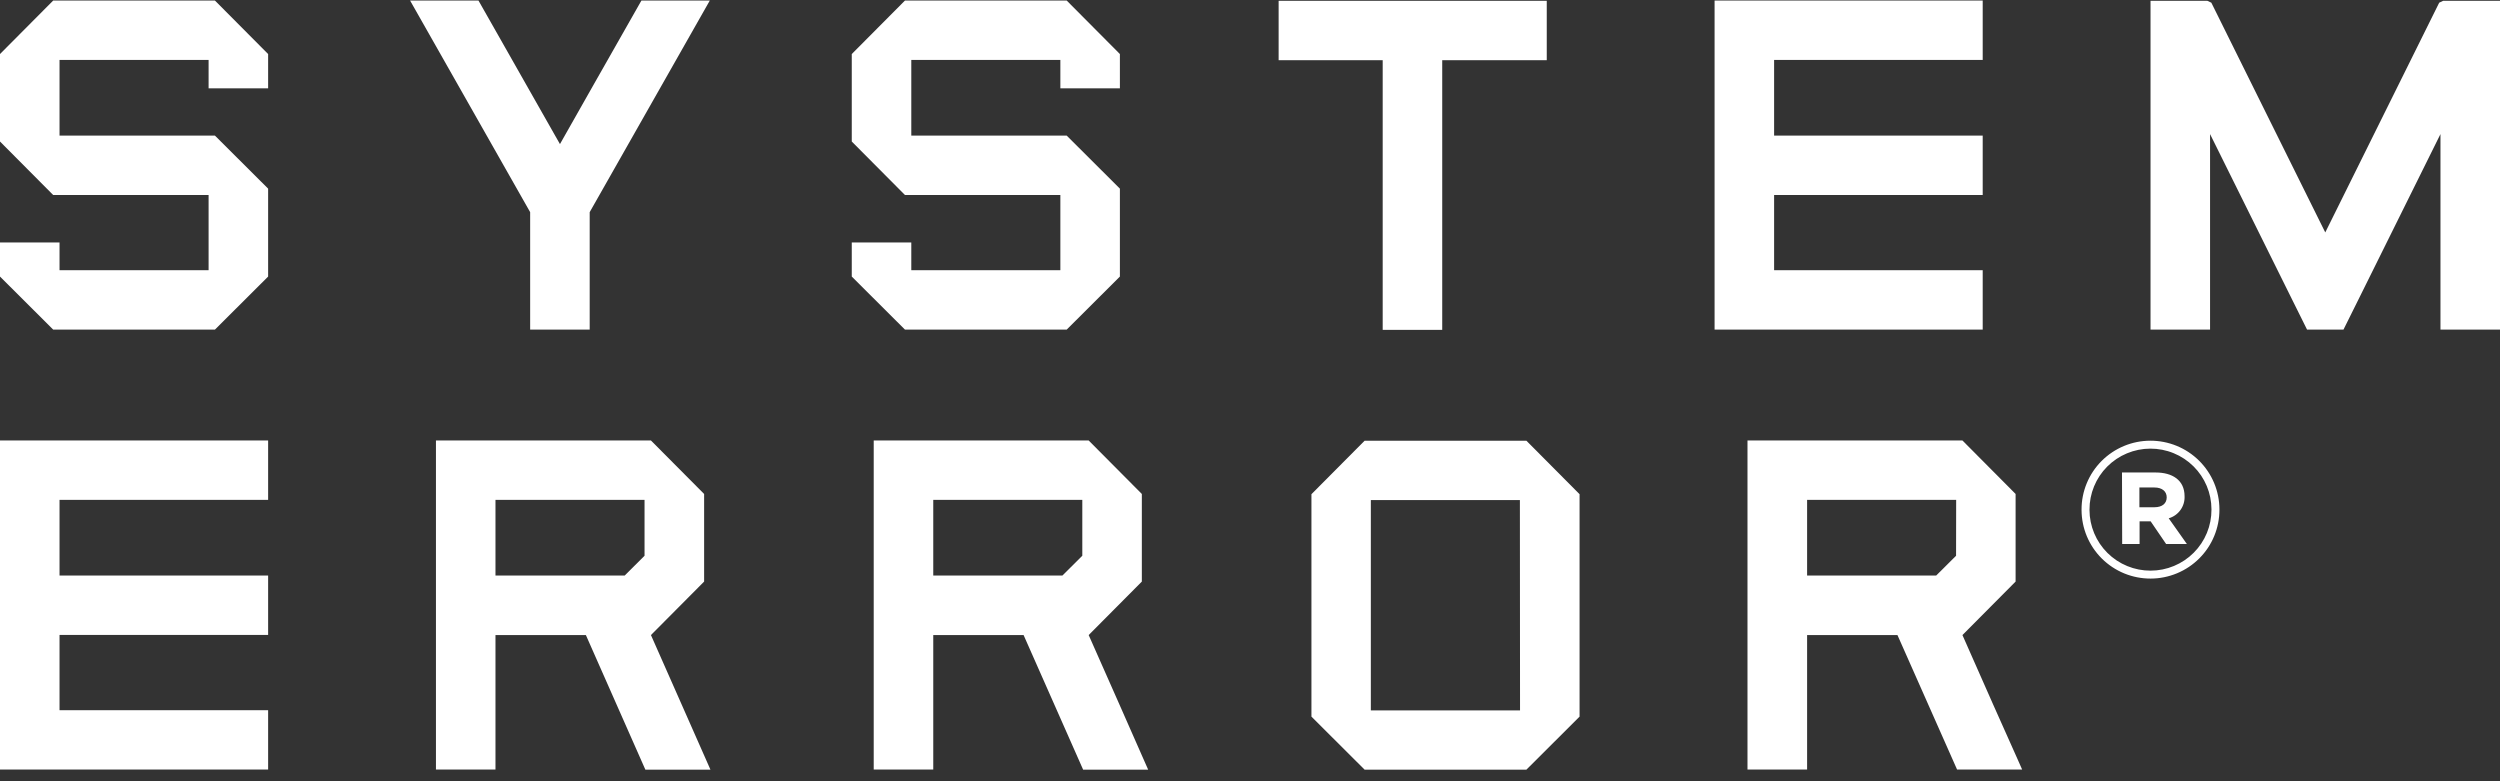
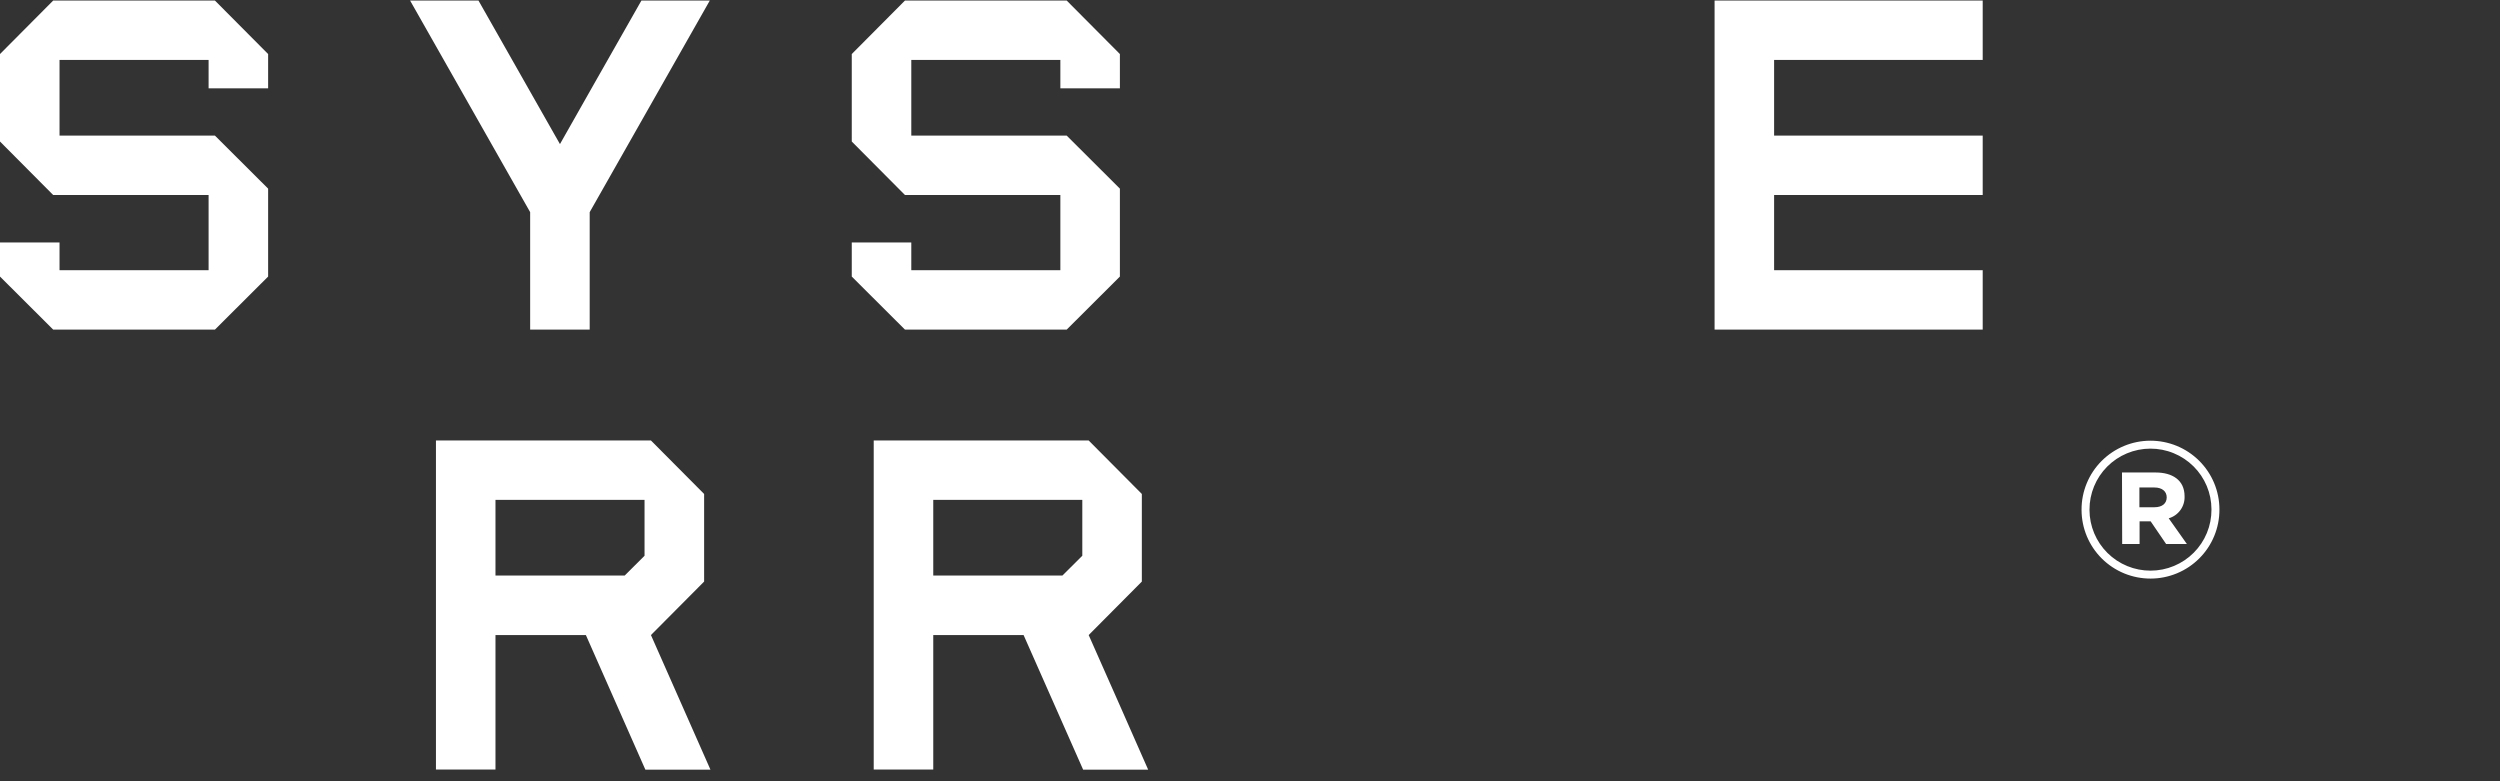
<svg xmlns="http://www.w3.org/2000/svg" width="208" height="65" viewBox="0 0 208 65" fill="none">
  <rect x="0" y="0" width="208" height="65" fill="#333333" stroke="none" />
  <g clip-path="url(#clip0_2_143)">
    <path d="M56.703 58.591L54.159 52.837L58.583 48.387V41.098L54.159 36.649H36.271V64.028H41.224V52.837H48.745L53.694 64.035H59.108L58.704 63.119L56.703 58.591ZM53.626 46.238L51.974 47.886H41.224V41.589H53.626V46.238Z" fill="white" />
-     <path d="M93.126 58.591L90.578 52.837L95.001 48.387V41.098L90.578 36.649H72.693V64.028H77.647V52.837H85.163L90.116 64.035H95.527L95.122 63.119L93.126 58.591ZM90.048 46.238L88.392 47.886H77.647V41.589H90.048V46.238Z" fill="white" />
-     <path d="M165.819 58.591L163.275 52.837L167.698 48.387V41.098L163.275 36.649H145.391V64.028H150.351V52.837H157.868L162.829 64.028H168.243L167.838 63.112L165.819 58.591ZM162.745 46.238L161.089 47.886H150.351V41.589H162.753L162.745 46.238Z" fill="white" />
+     <path d="M93.126 58.591L90.578 52.837L95.001 48.387V41.098L90.578 36.649H72.693V64.028H77.647V52.837H85.163L90.116 64.035H95.527L95.122 63.119L93.126 58.591ZM90.048 46.238L88.392 47.886H77.647V41.589H90.048Z" fill="white" />
    <path d="M44.109 27.422H49.062V24.715V21.823V19.353V17.652L59.055 0.047H53.365L51.474 3.376L49.402 7.023L46.979 11.299L46.589 11.989L46.196 11.299L43.769 7.023L41.7 3.376L39.81 0.047H34.12L44.109 17.652V27.422Z" fill="white" />
    <path d="M152.836 27.422H154.802H161.725H164.961V22.483H161.725H154.802H152.836H151.565H147.606V16.223H151.565H152.836H154.802H161.725H164.961V11.284H161.725H154.802H152.836H151.565H147.606V4.986H151.565H152.836H154.802H161.725H164.961V0.047H161.725H154.802H152.836H151.565H142.653V27.422H151.565H152.836Z" fill="white" />
-     <path d="M12.148 36.649H10.186H8.912H0V64.028H8.912H10.186H12.148H19.071H22.308V59.088H19.071H12.148H10.186H8.912H4.953V52.825H8.912H10.186H12.148H19.071H22.308V47.886H19.071H12.148H10.186H8.912H4.953V41.589H8.912H10.186H12.148H19.071H22.308V36.649H19.071H12.148Z" fill="white" />
-     <path d="M115.04 27.445H119.993V5.006H128.69V0.066H106.382V5.006H115.04V27.445Z" fill="white" />
-     <path d="M120.5 36.668H113.536L109.112 41.117V59.624L113.536 64.036H126.996L131.42 59.624V41.117L126.996 36.668H120.5ZM126.467 59.107H114.054V41.608H126.455L126.467 59.107Z" fill="white" />
-     <path d="M203.273 0.066L202.941 0.224L199.16 7.849L193.462 19.338L187.764 7.849L183.983 0.224L183.65 0.066H178.924V27.422H183.877V11.155L190.698 24.911L191.946 27.422H194.978L196.226 24.911L203.047 11.155V27.422H208V0.066H203.273Z" fill="white" />
    <path d="M82.524 27.422H83.874H88.751L93.175 23.01V15.695L88.751 11.284H83.874H82.524H75.82V4.986H82.524H83.874H88.222V7.351H93.175V4.496L88.751 0.047H83.874H82.524H75.291L70.867 4.496V11.774L75.291 16.223H82.524H83.874H88.222V22.483H83.874H82.524H75.82V20.175H70.867V23.01L75.291 27.422H82.524Z" fill="white" />
    <path d="M11.657 27.422H13.007H17.884L22.308 23.01V15.695L17.884 11.284H13.007H11.657H4.953V4.986H11.657H13.007H17.355V7.351H22.308V4.496L17.884 0.047H13.007H11.657H4.424L0 4.496V11.774L4.424 16.223H11.657H13.007H17.355V22.483H13.007H11.657H4.953V20.175H0V23.01L4.424 27.422H11.657Z" fill="white" />
    <path d="M173.185 42.433V42.403C173.182 41.652 173.329 40.908 173.615 40.213C173.901 39.518 174.321 38.886 174.853 38.353C175.384 37.821 176.015 37.398 176.71 37.108C177.405 36.818 178.15 36.668 178.903 36.666C179.657 36.664 180.403 36.81 181.1 37.095C181.796 37.38 182.43 37.8 182.964 38.329C183.498 38.859 183.923 39.488 184.213 40.181C184.503 40.875 184.654 41.618 184.656 42.369V42.403C184.658 43.154 184.512 43.899 184.225 44.593C183.939 45.288 183.518 45.92 182.987 46.452C182.456 46.985 181.824 47.408 181.129 47.697C180.434 47.986 179.689 48.136 178.935 48.138C178.182 48.14 177.436 47.994 176.739 47.709C176.043 47.423 175.409 47.003 174.875 46.474C174.341 45.944 173.917 45.314 173.627 44.621C173.337 43.928 173.187 43.184 173.185 42.433ZM183.994 42.403V42.369C183.992 41.705 183.859 41.047 183.602 40.434C183.345 39.821 182.969 39.264 182.496 38.796C182.024 38.328 181.463 37.957 180.846 37.705C180.23 37.452 179.57 37.324 178.903 37.326C178.237 37.328 177.578 37.461 176.963 37.718C176.348 37.974 175.79 38.349 175.32 38.82C174.851 39.291 174.479 39.851 174.226 40.465C173.973 41.08 173.844 41.739 173.846 42.403V42.433C173.848 43.098 173.981 43.755 174.238 44.369C174.495 44.982 174.871 45.539 175.343 46.007C175.816 46.476 176.376 46.847 176.993 47.099C177.609 47.352 178.269 47.48 178.935 47.478C179.602 47.477 180.261 47.344 180.876 47.087C181.491 46.831 182.049 46.457 182.519 45.986C182.989 45.514 183.361 44.956 183.614 44.341C183.867 43.726 183.996 43.068 183.994 42.403ZM176.55 39.311H179.348C180.731 39.311 181.756 39.937 181.756 41.283C181.775 41.693 181.655 42.097 181.416 42.431C181.177 42.765 180.832 43.009 180.437 43.123L181.949 45.261H180.221L178.935 43.376H178.013V45.261H176.565L176.55 39.311ZM179.249 42.203C179.911 42.203 180.27 41.875 180.27 41.381C180.27 40.887 179.892 40.559 179.249 40.559H177.998V42.203H179.249Z" fill="white" />
  </g>
  <defs>
    <clipPath id="clip0_2_143">
      <rect width="208" height="64" fill="white" transform="translate(0 0.047)" />
    </clipPath>
  </defs>
</svg>